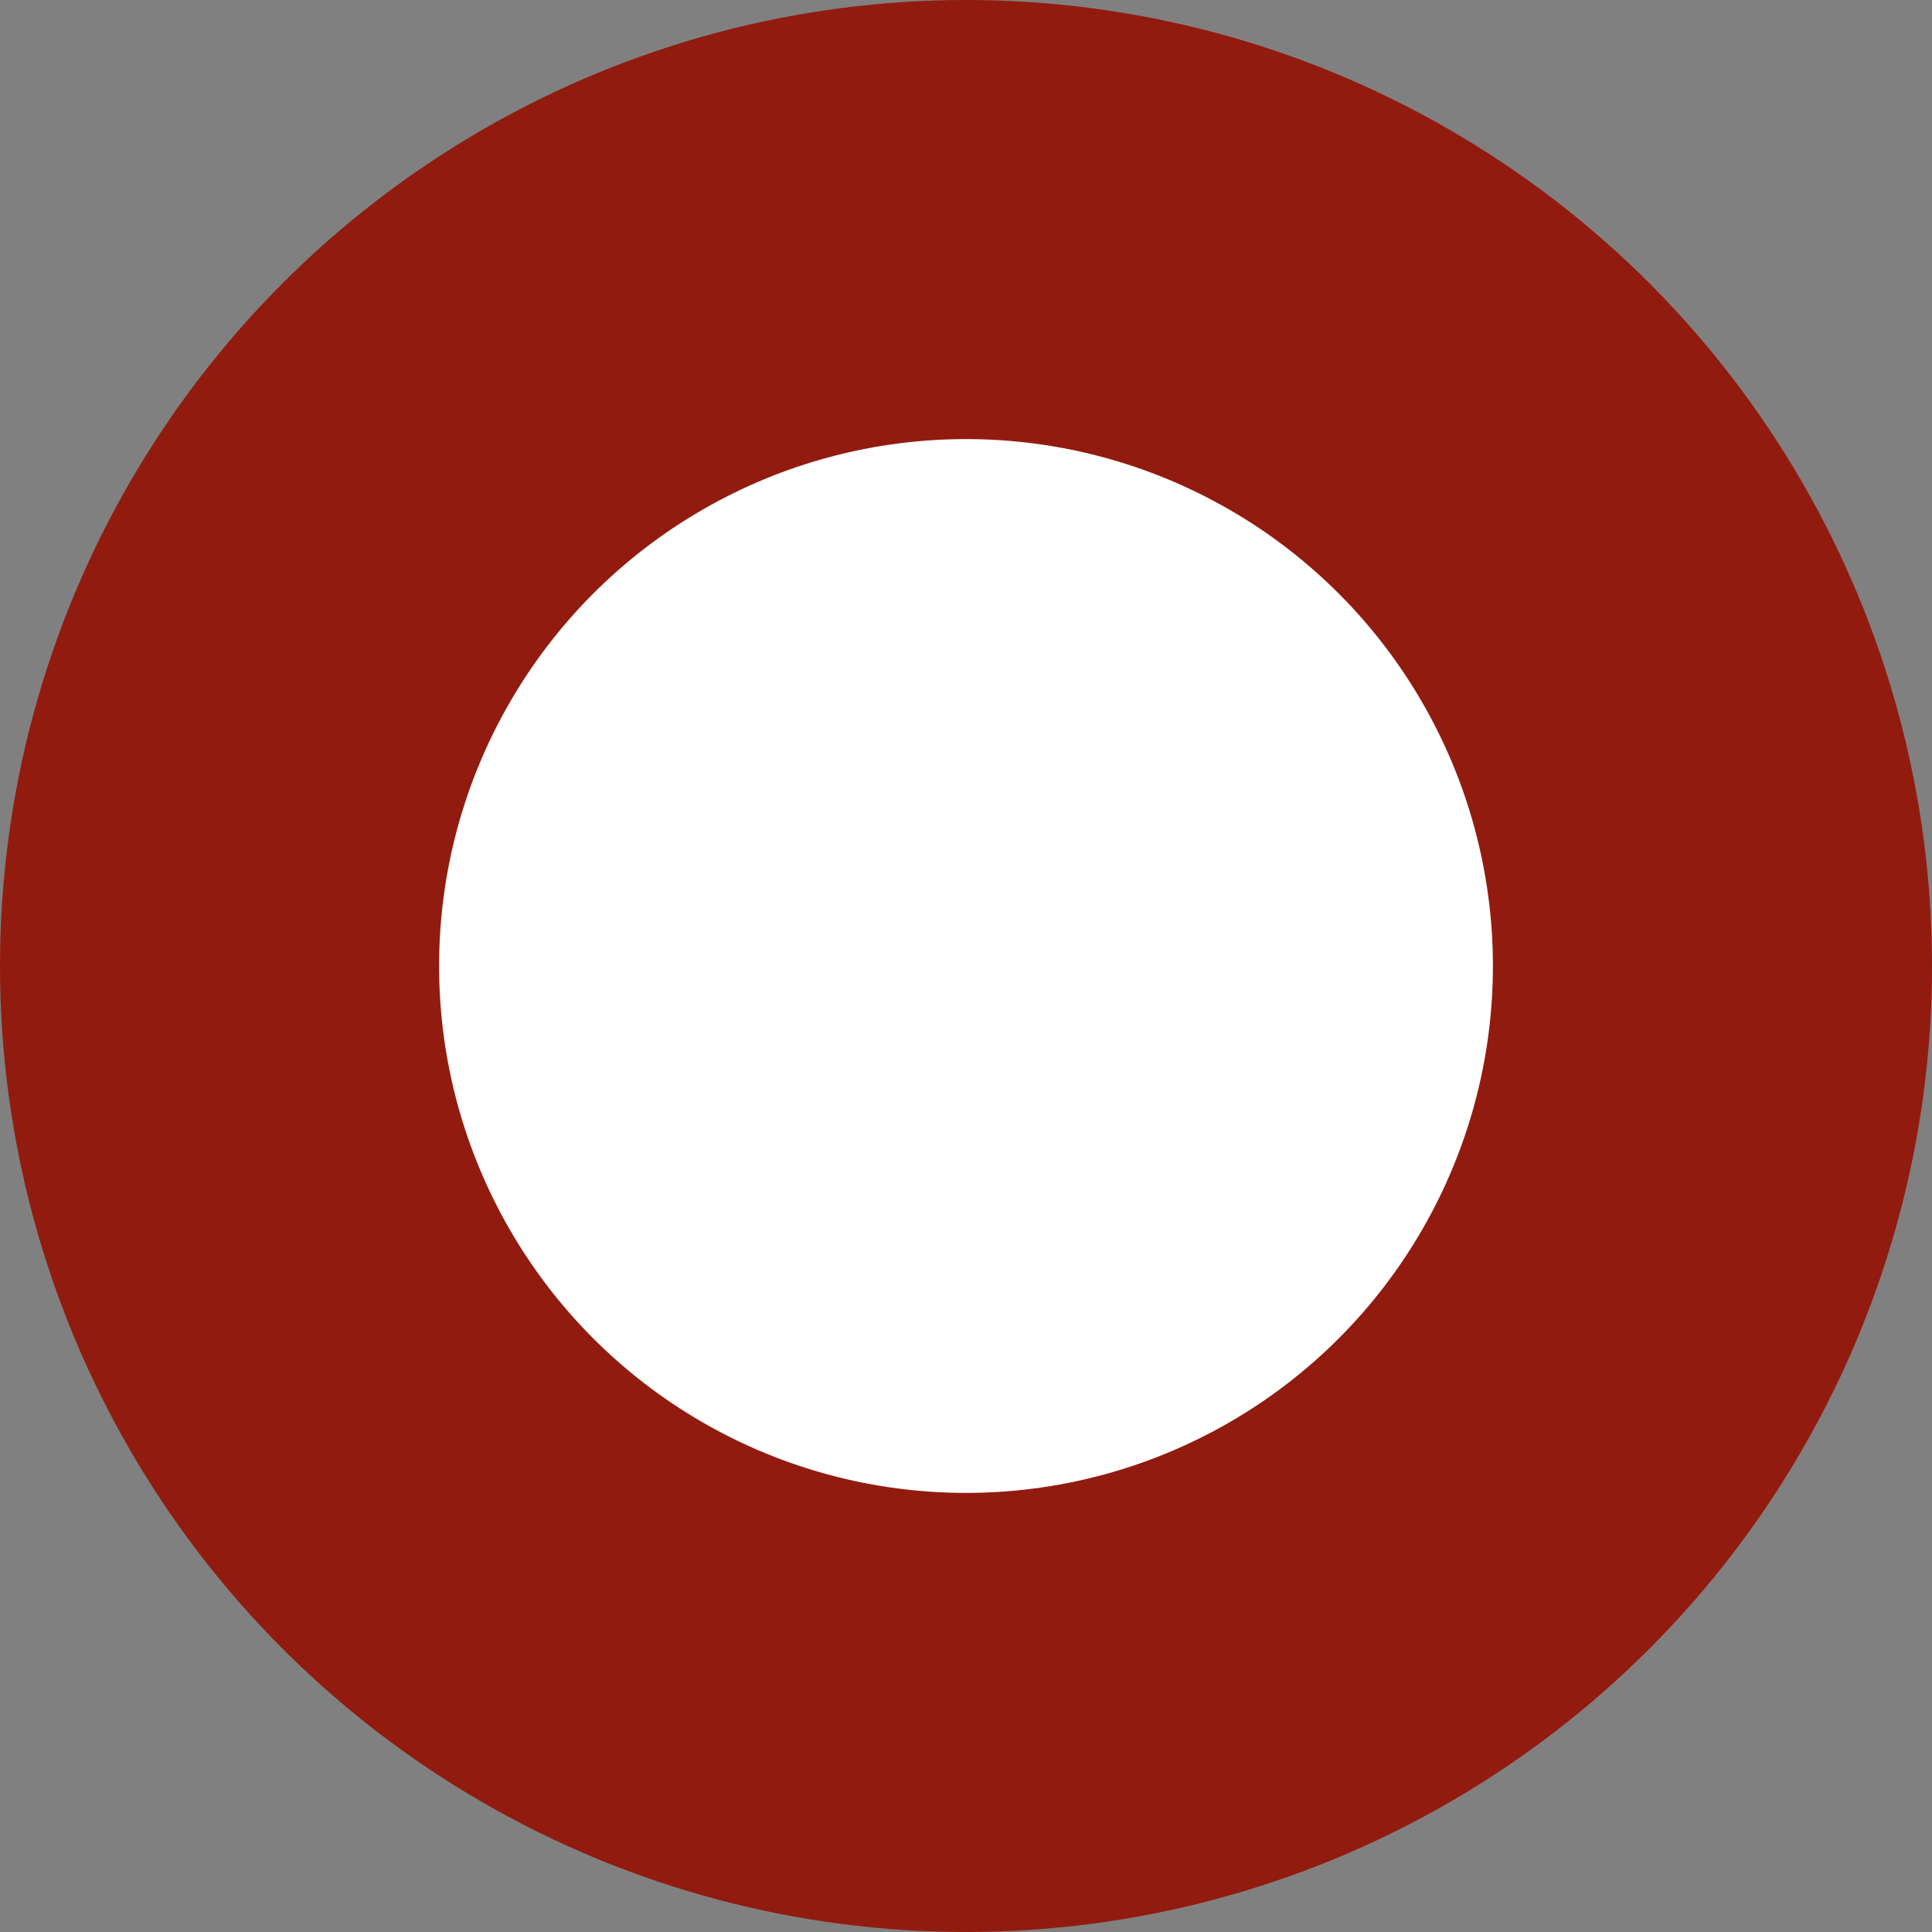
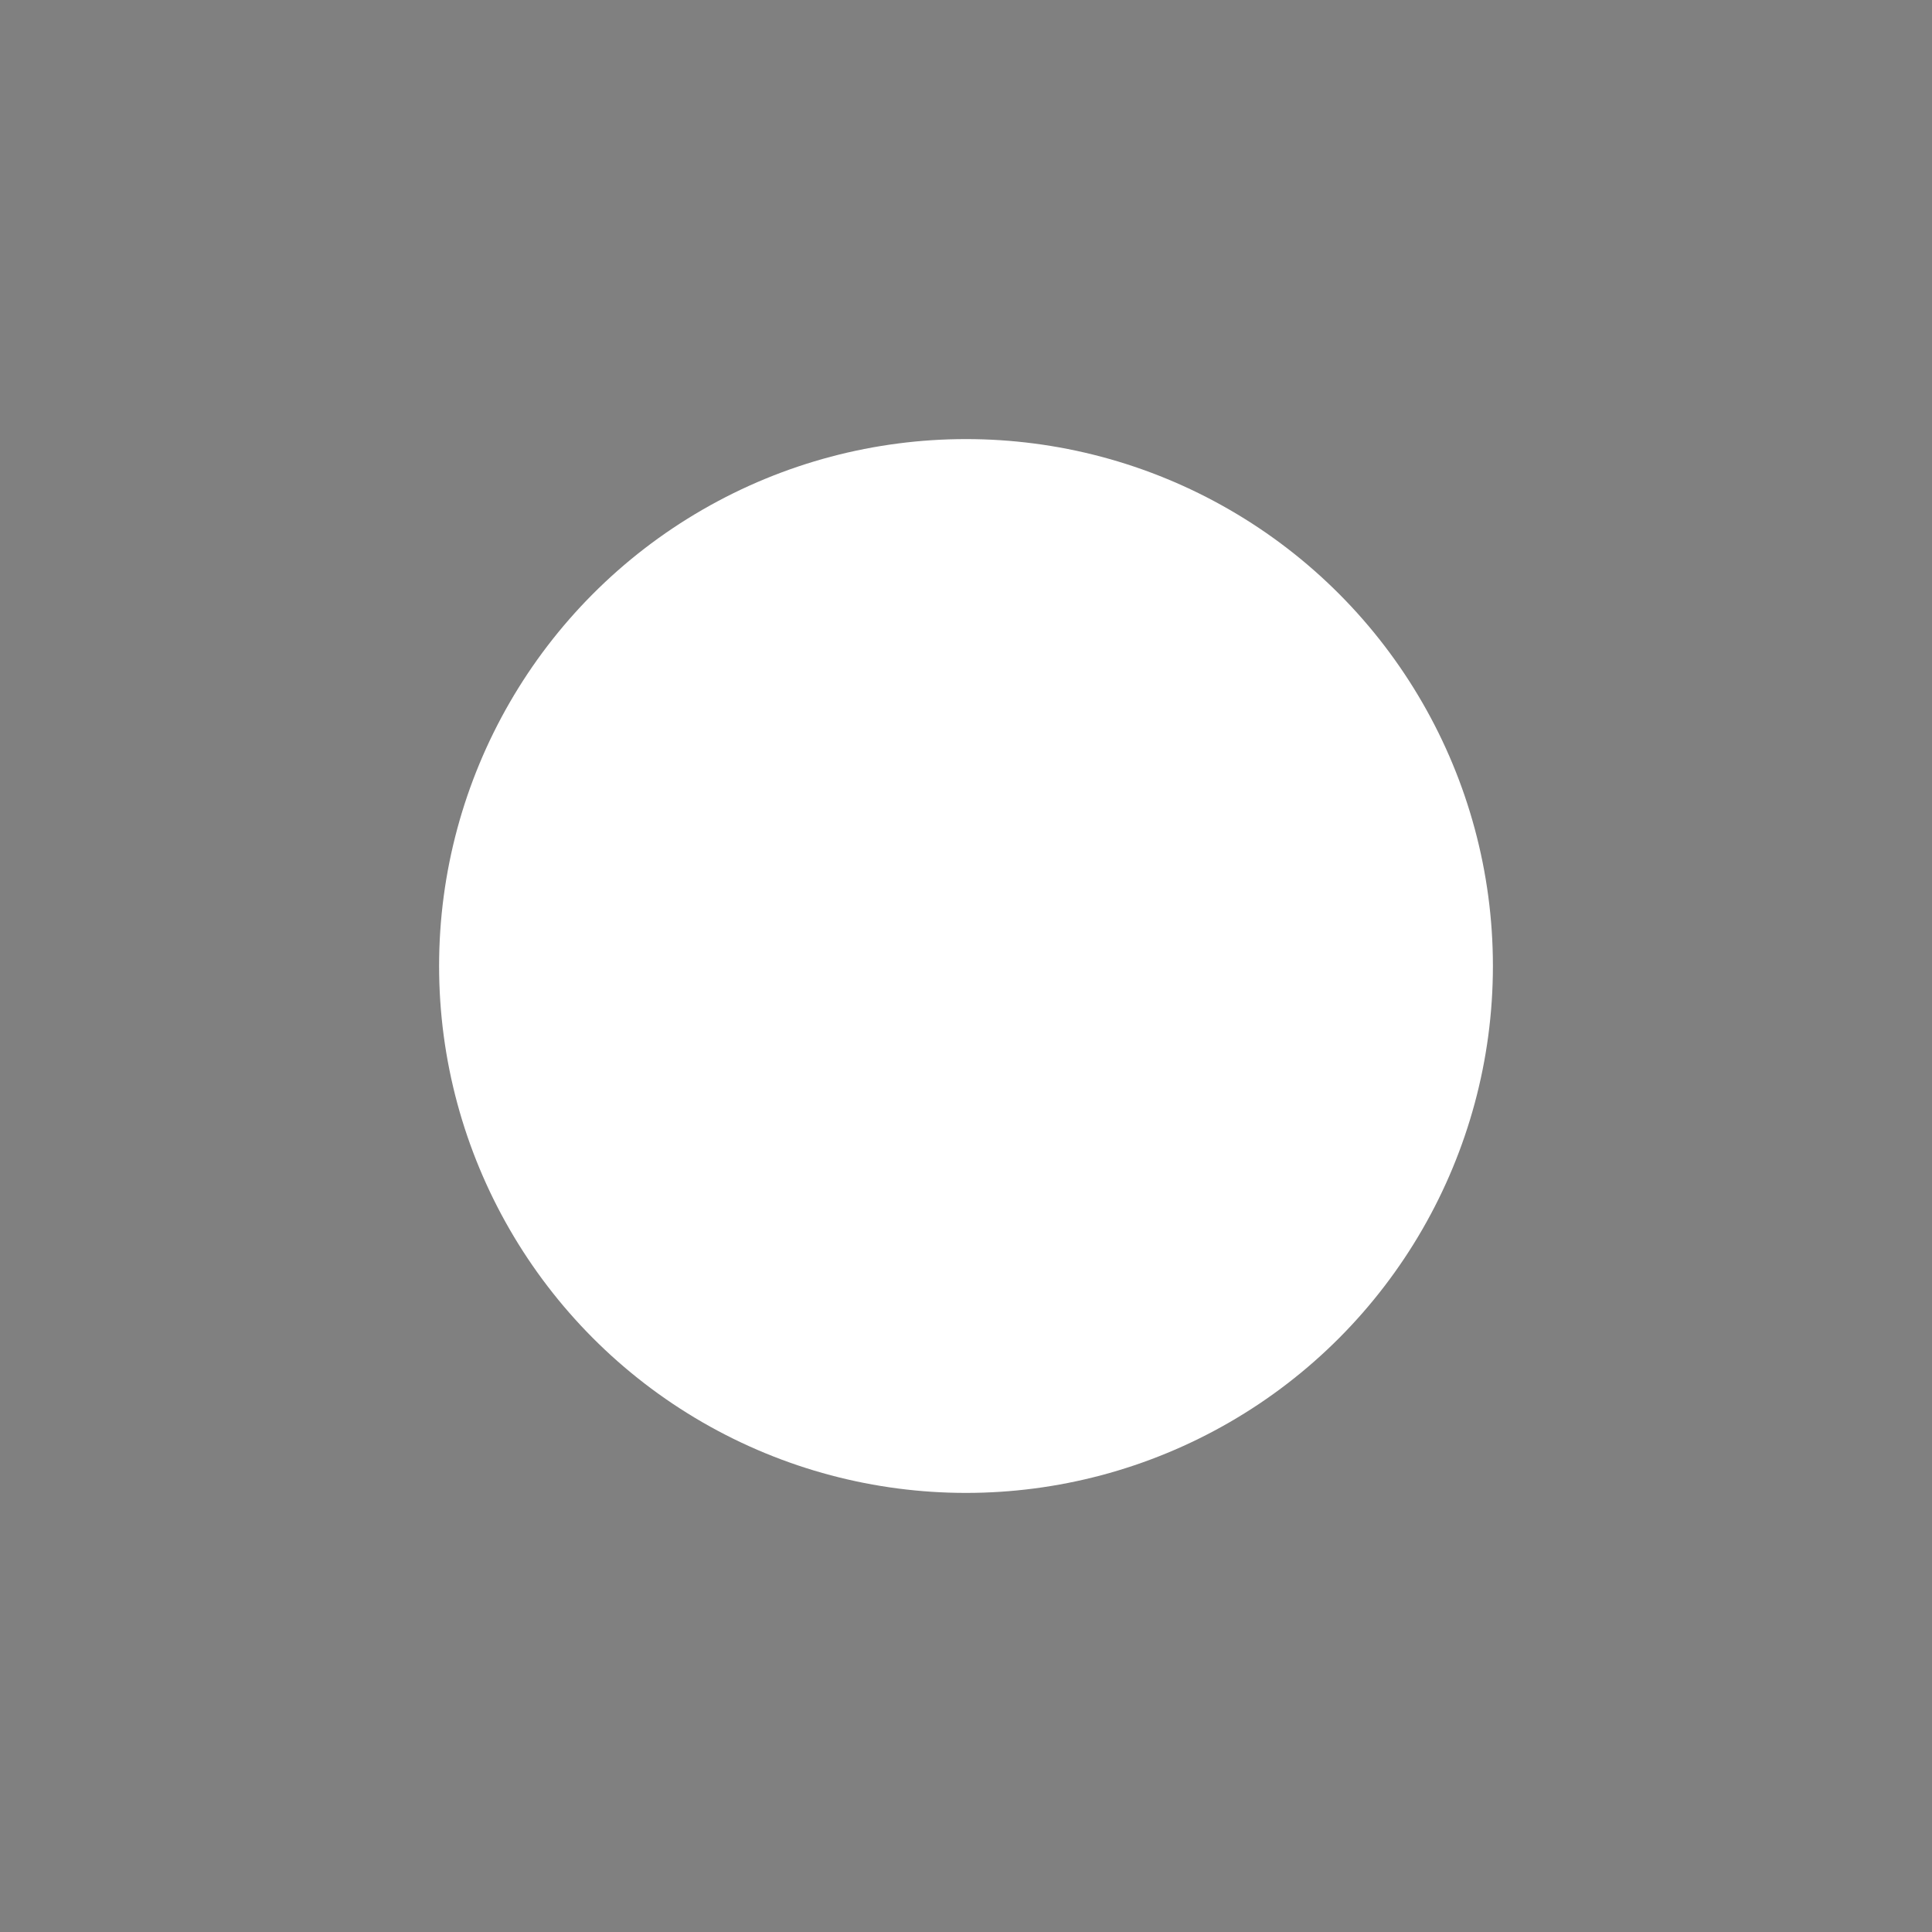
<svg xmlns="http://www.w3.org/2000/svg" width="22" height="22" viewBox="0 0 22 22">
  <rect x="0" y="0" width="22" height="22" fill="#808080" stroke="none" />
  <g id="グループ_21" data-name="グループ 21" transform="translate(-10 -402)">
-     <circle id="楕円形_1" data-name="楕円形 1" cx="11" cy="11" r="11" transform="translate(10 402)" fill="#921b0f" />
    <circle id="楕円形_2" data-name="楕円形 2" cx="6" cy="6" r="6" transform="translate(15 407)" fill="#fff" />
  </g>
</svg>